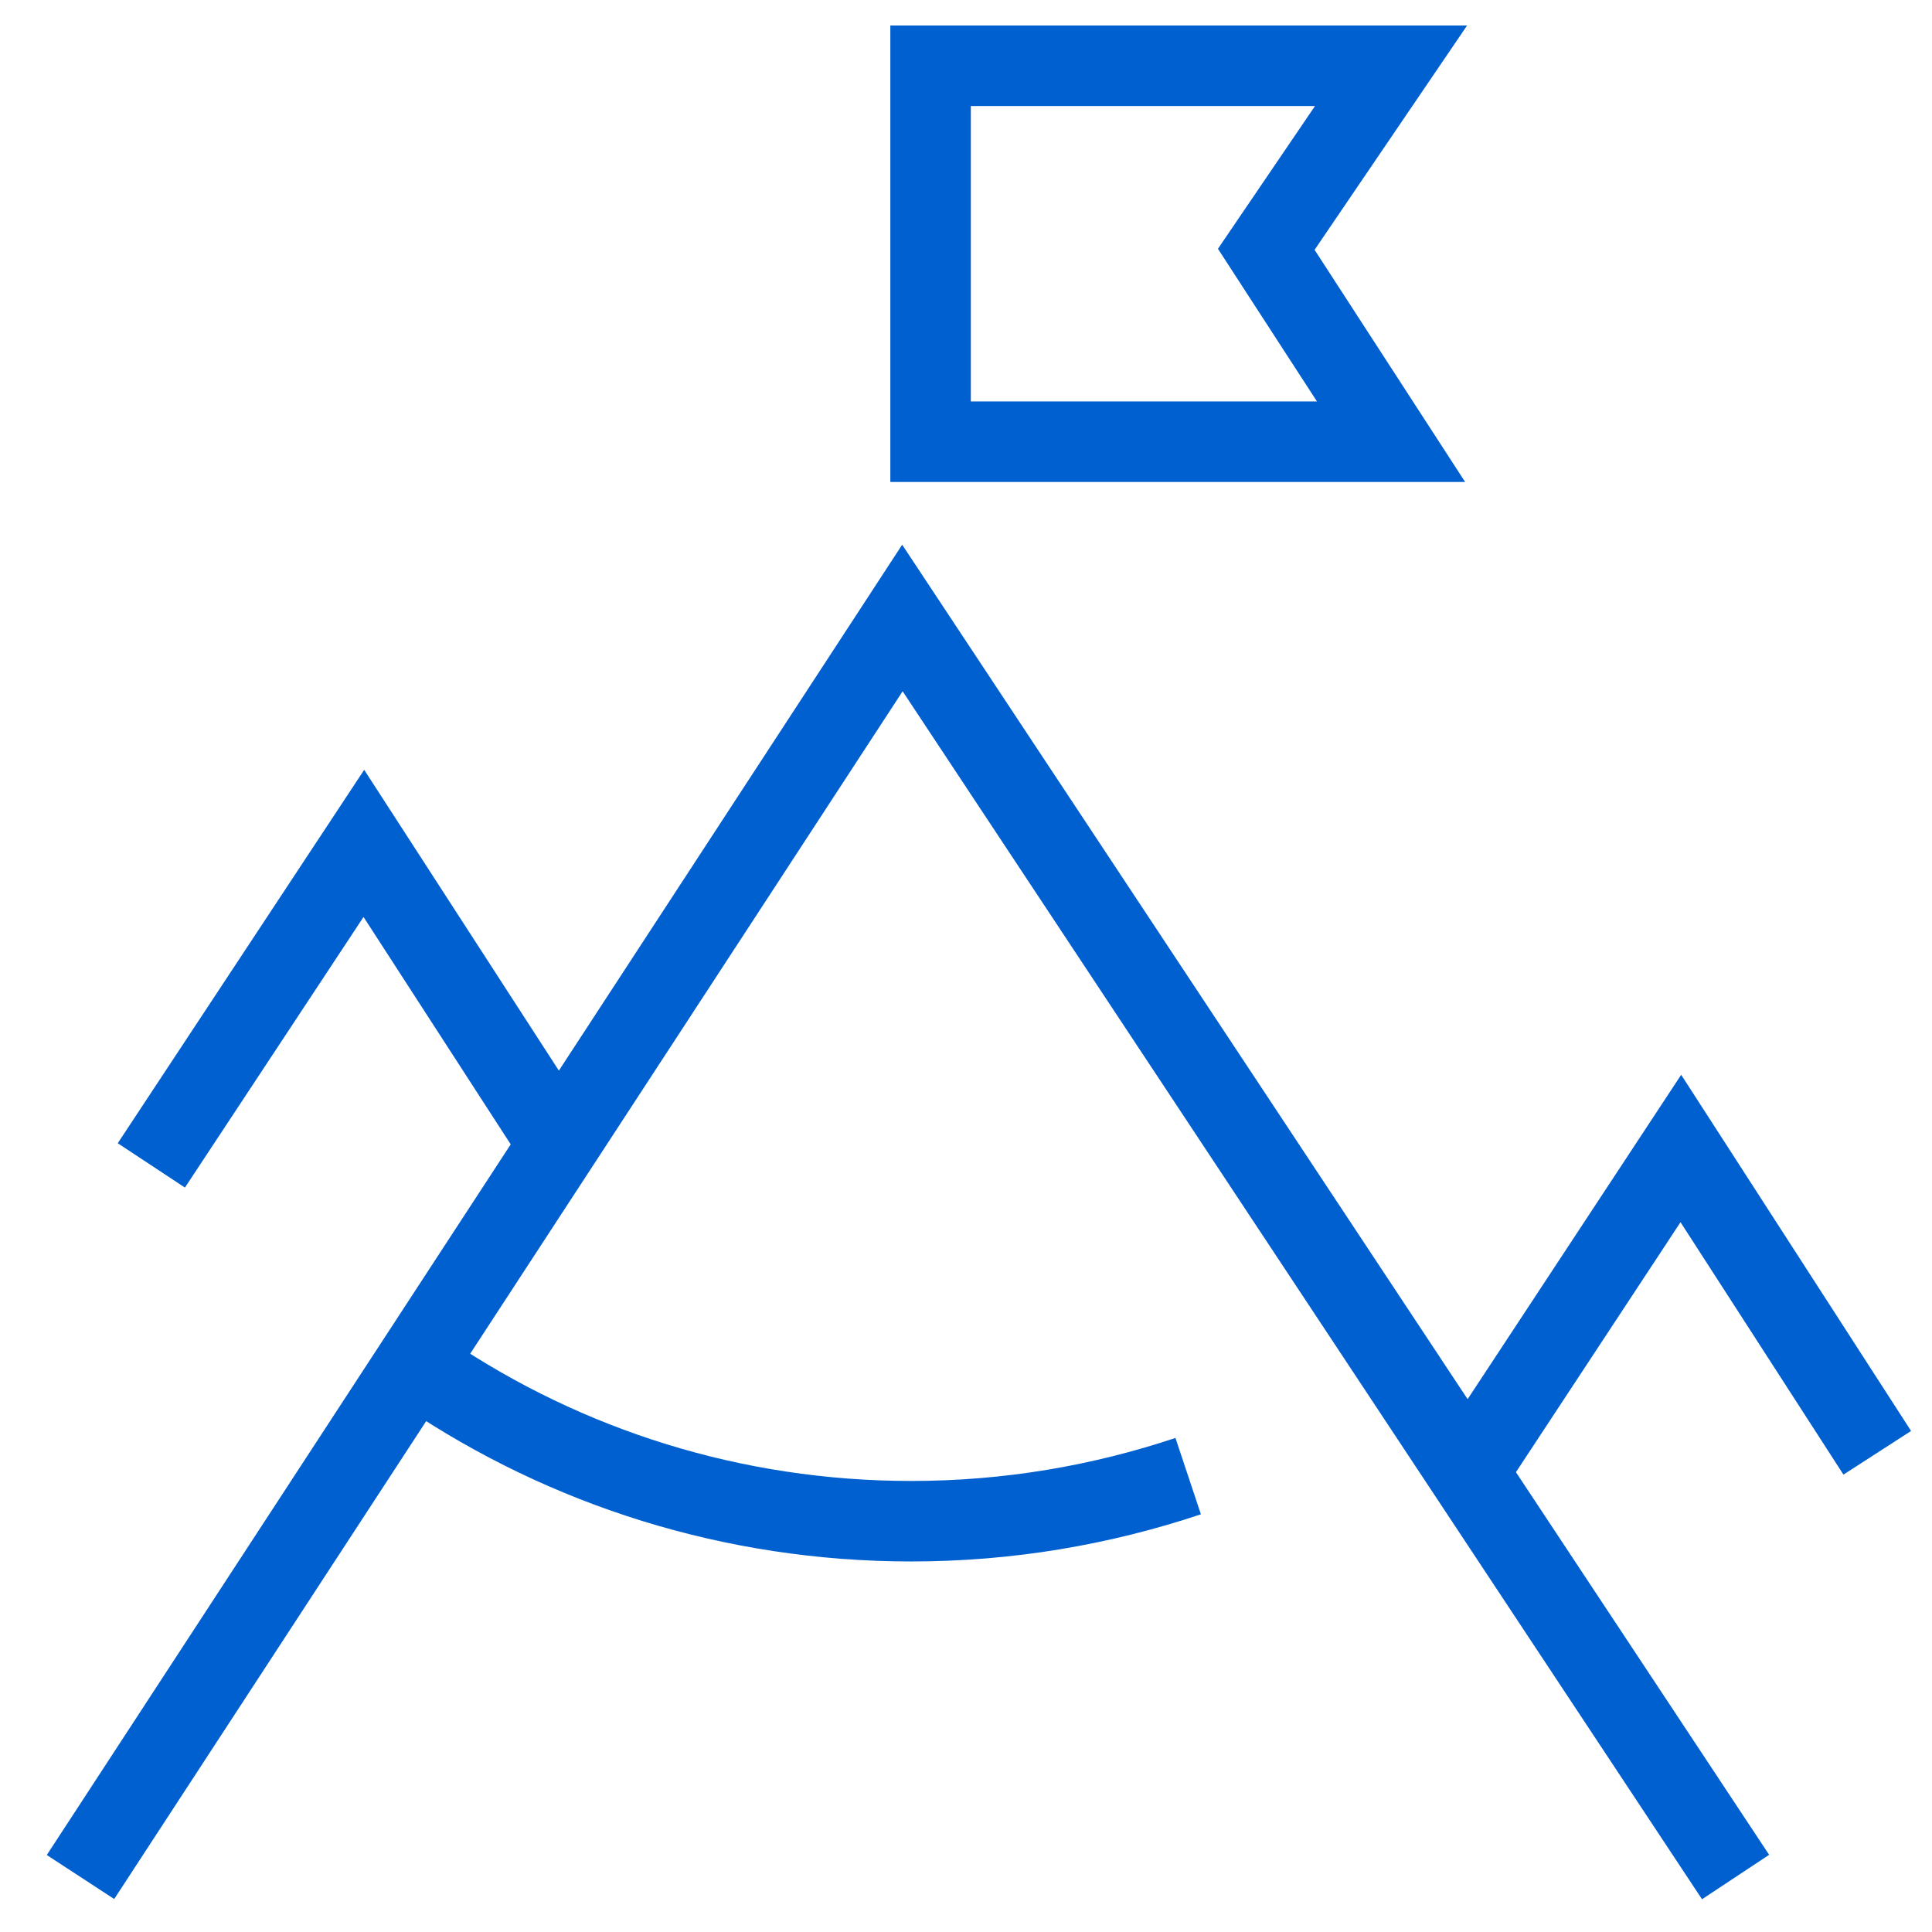
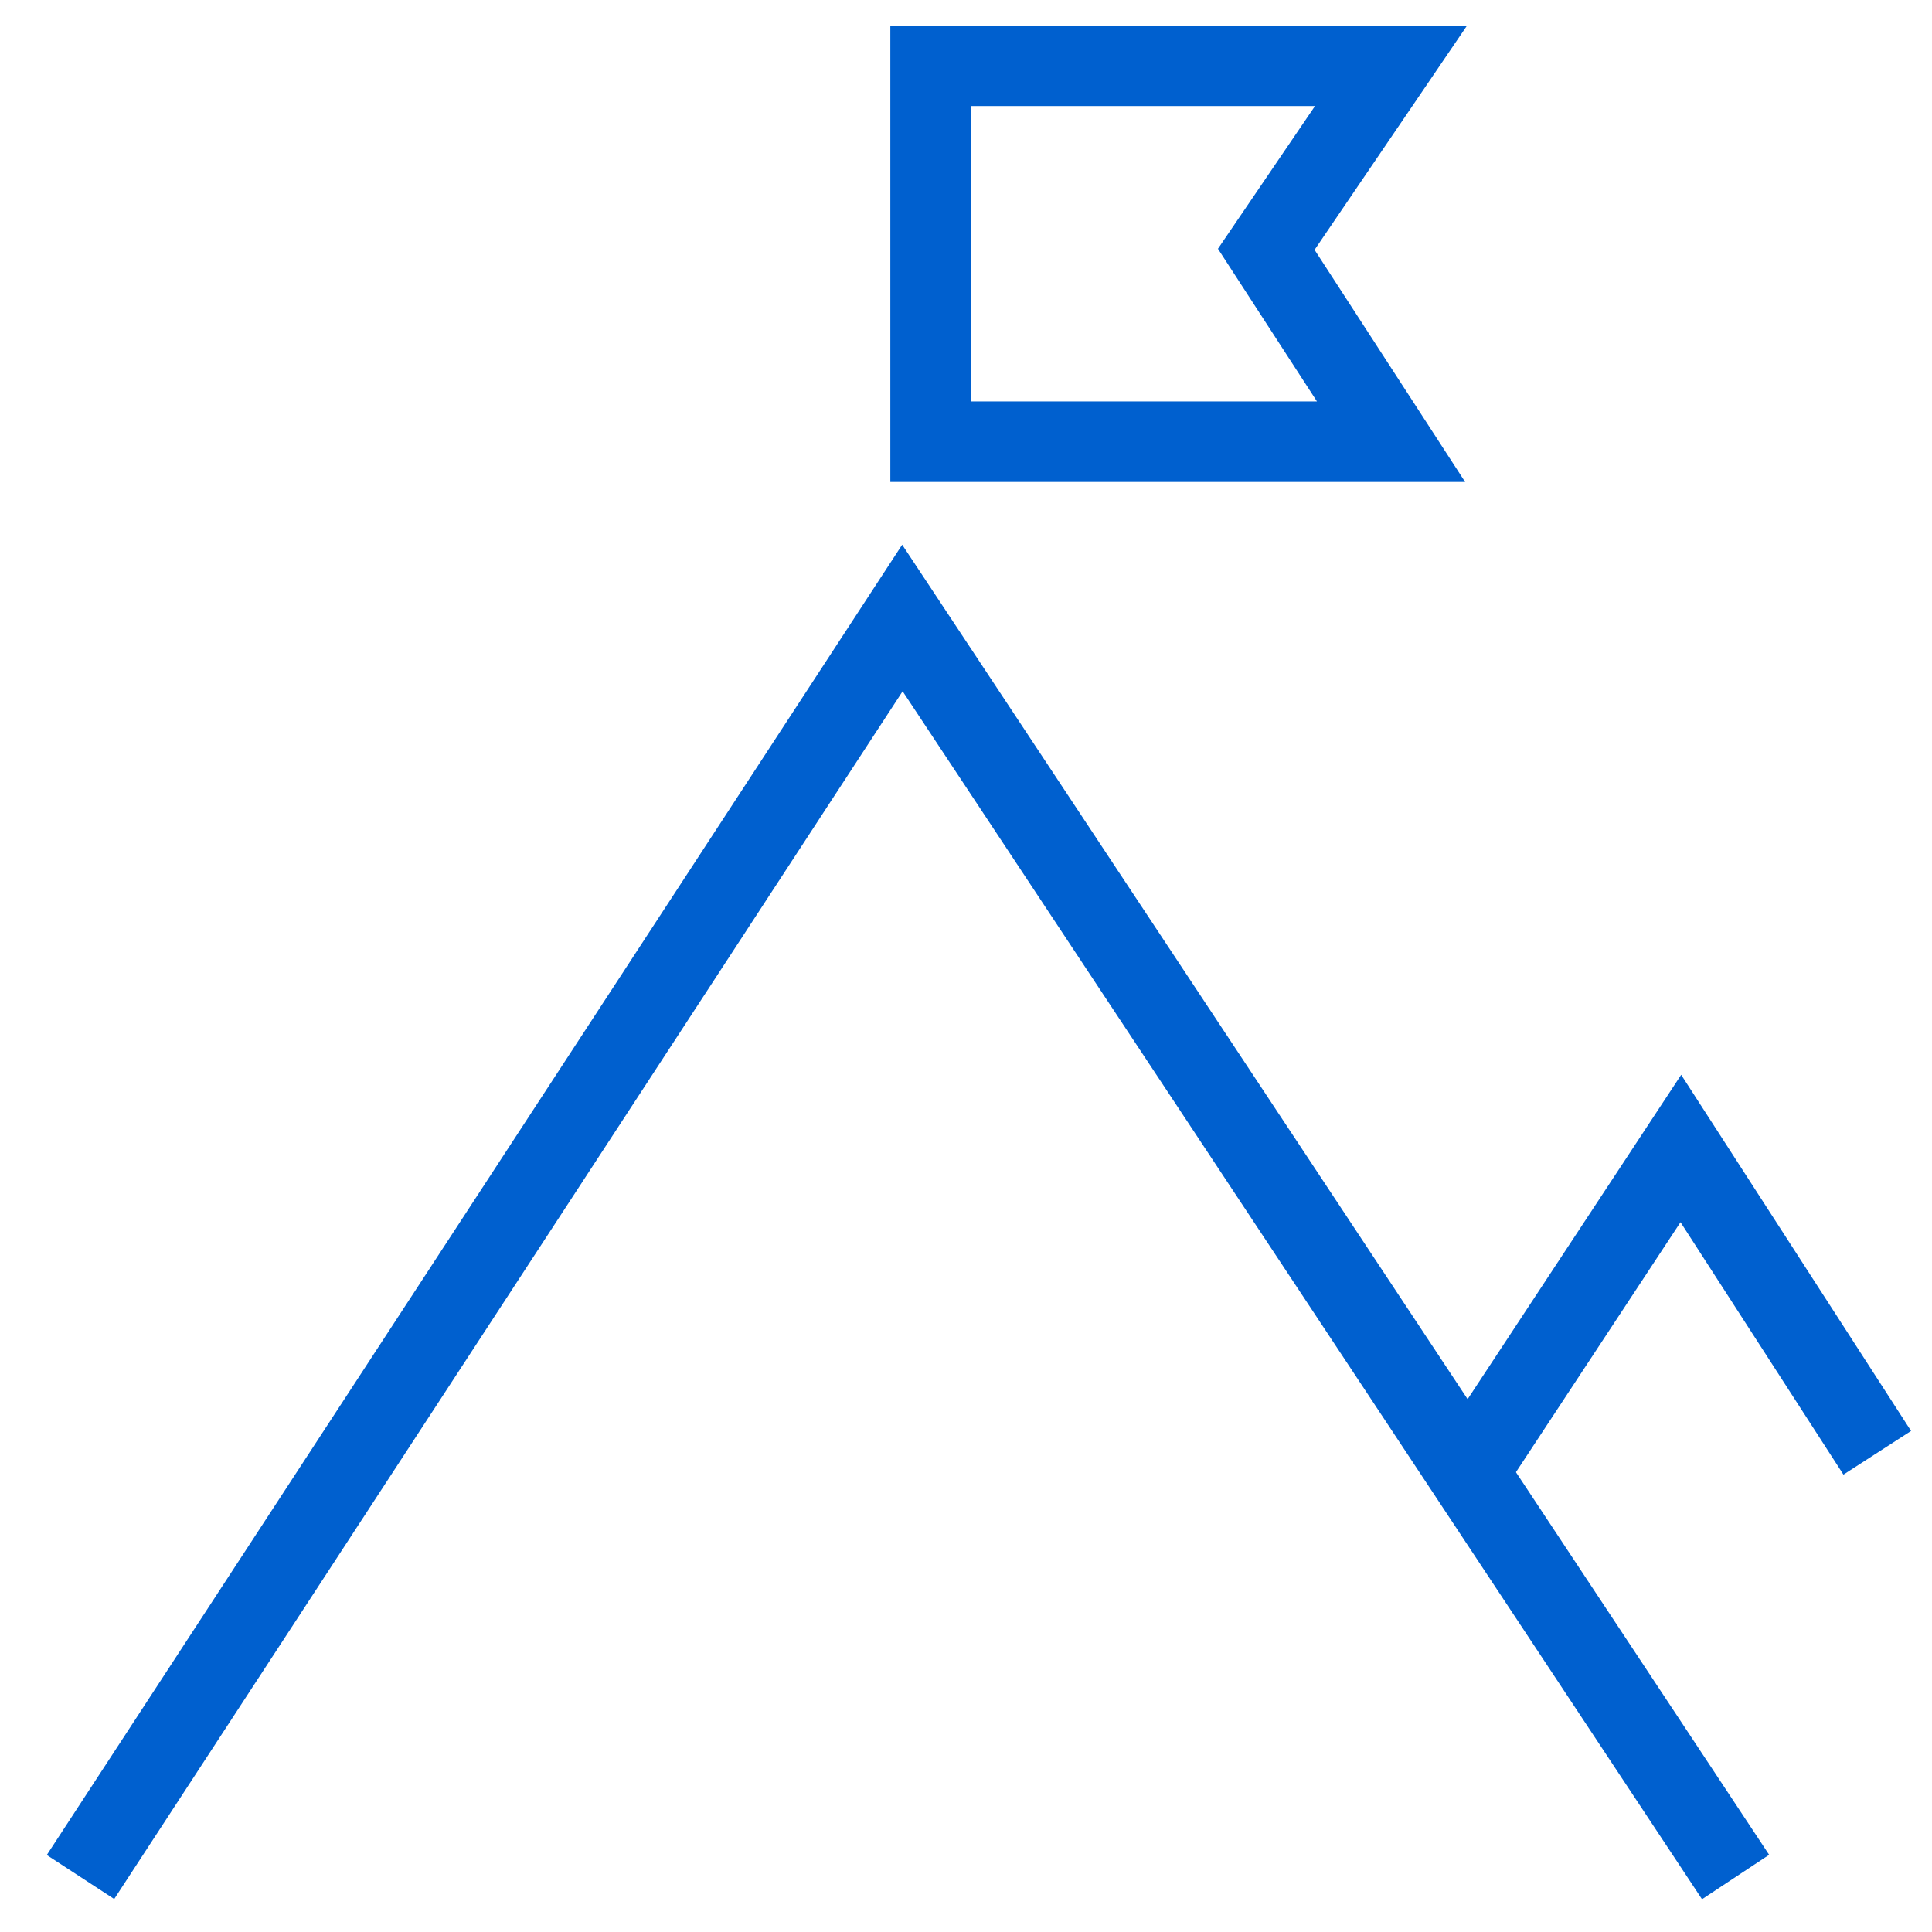
<svg xmlns="http://www.w3.org/2000/svg" width="24" height="24" viewBox="0 0 24 24" fill="none">
  <path d="M1 23.317L11.21 7.677L21.56 23.317" stroke="#0060CF" />
-   <path d="M1.88 14.477L4.52 10.477L6.96 14.247" stroke="#0060CF" />
  <path d="M18.24 18.277L20.88 14.267L23.32 18.047" stroke="#0060CF" />
  <path d="M17.28 5.487H11.56V0.817H17.28L15.73 3.097L17.28 5.487Z" stroke="#0060CF" />
-   <path d="M14.76 18.337C13.68 18.697 12.53 18.897 11.32 18.897C9.1 18.897 7.03 18.227 5.31 17.067" stroke="#0060CF" />
</svg>